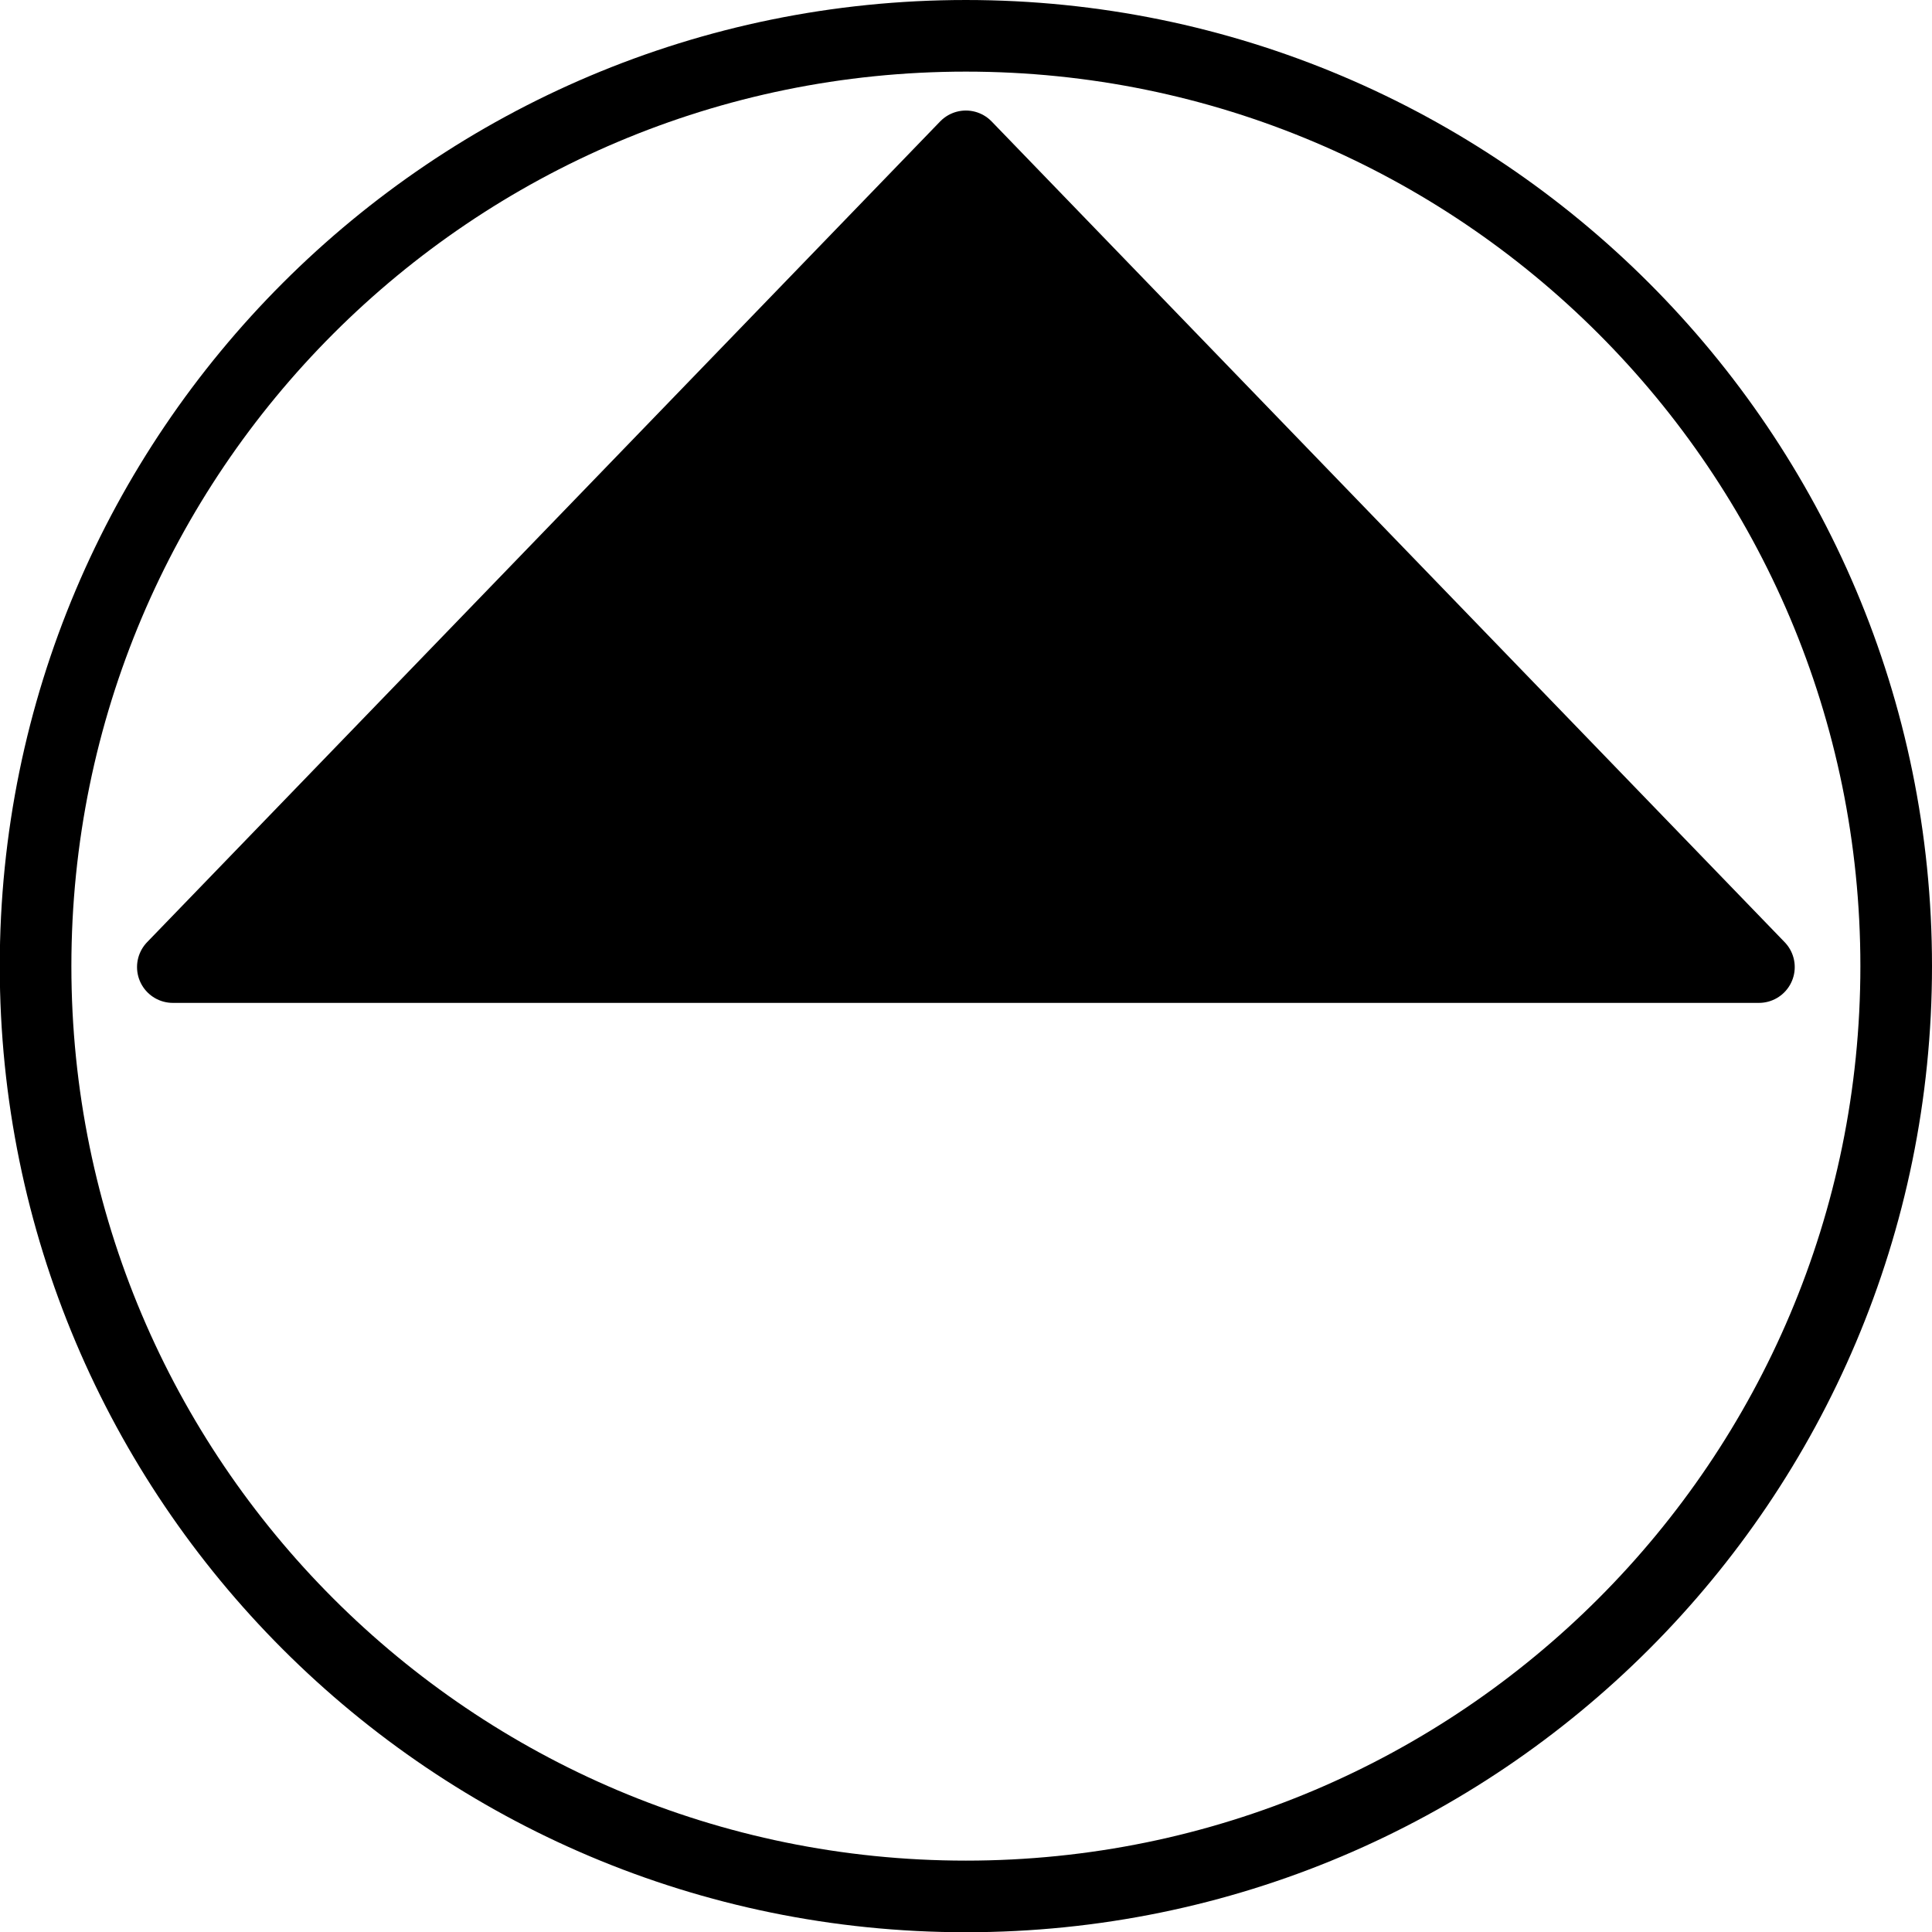
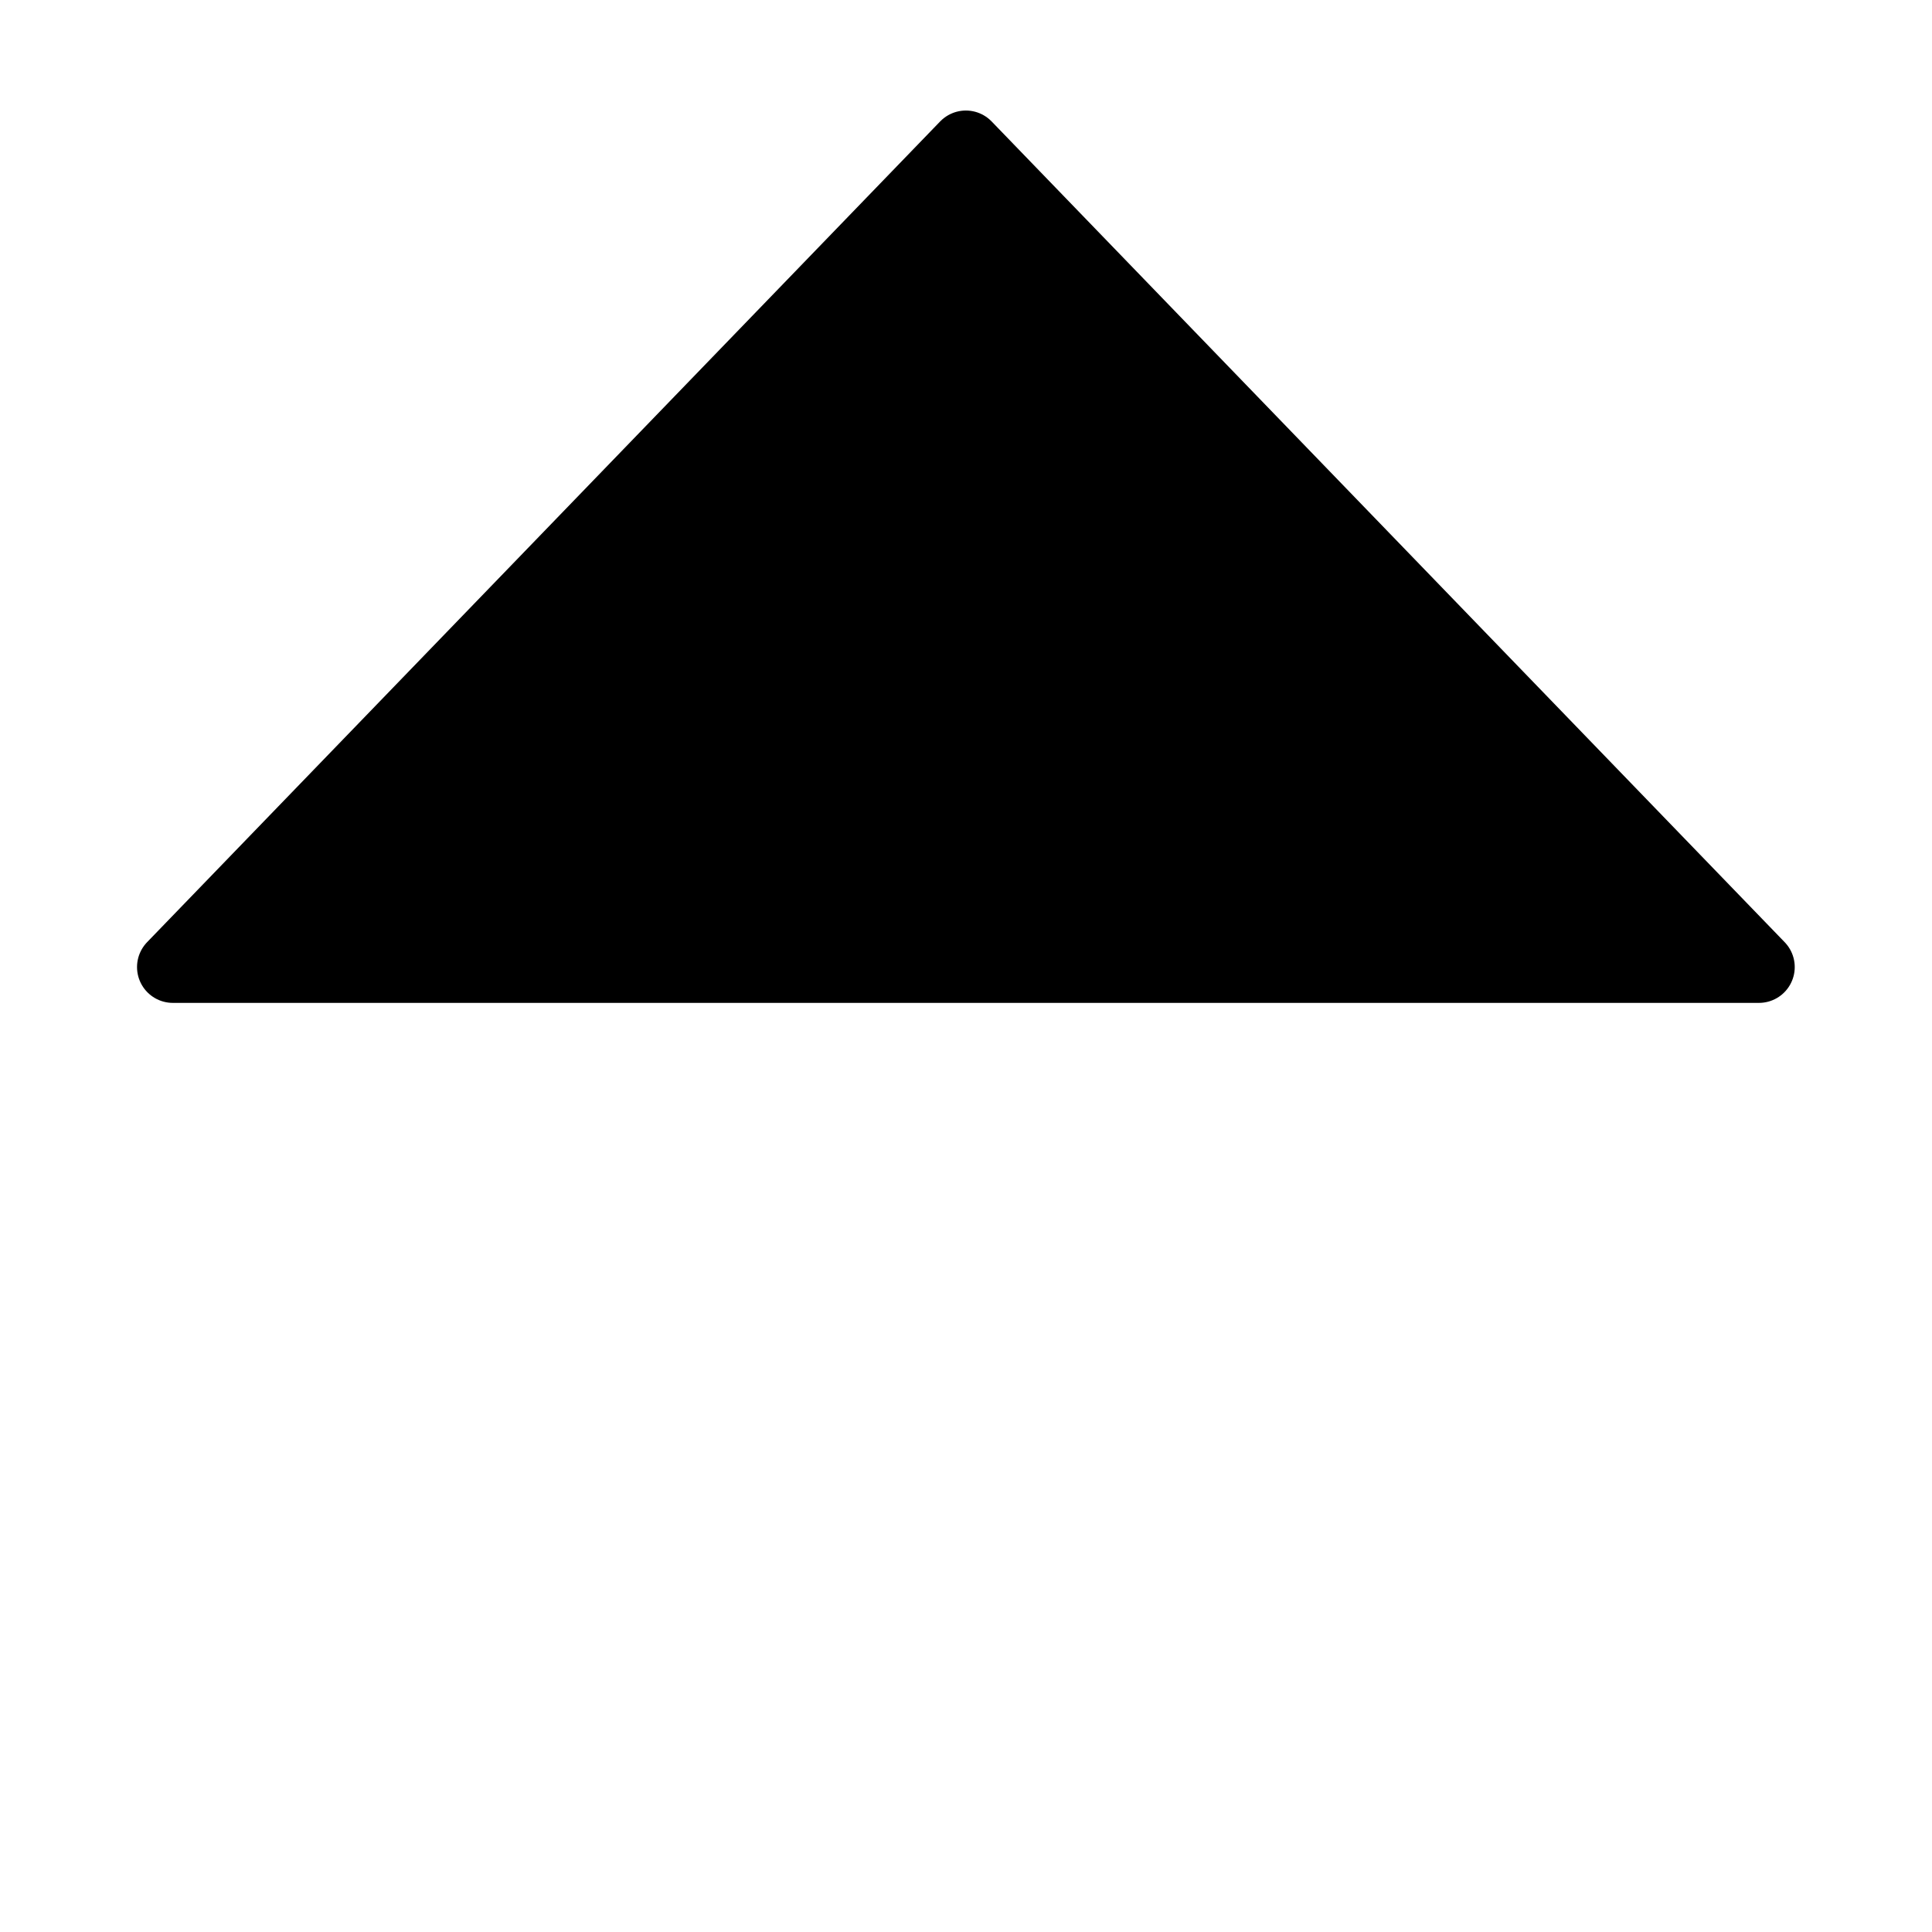
<svg xmlns="http://www.w3.org/2000/svg" width="8.093mm" height="8.094mm" viewBox="0 0 8.093 8.094" version="1.1" id="svg1">
  <defs id="defs1" />
  <g id="layer1" transform="translate(-173.635,-181.273)">
    <g id="Pumpe">
-       <path id="path1003" style="opacity:1;fill:none;fill-rule:evenodd;stroke:#000000;stroke-width:0.3;stroke-linecap:square;stroke-miterlimit:0.2;paint-order:markers stroke fill" d="m 181.578,185.32 c 0,2.152 -1.745,3.897 -3.897,3.897 -2.152,0 -3.897,-1.745 -3.897,-3.897 0,-2.152 1.745,-3.897 3.897,-3.897 2.152,0 3.897,1.745 3.897,3.897 z" />
      <path id="path1004" style="opacity:1;fill:#000000;fill-opacity:1;fill-rule:evenodd;stroke:#000000;stroke-width:0.3;stroke-linecap:round;stroke-linejoin:round;stroke-miterlimit:0.2;paint-order:markers fill stroke" d="m 177.681,181.886 3.322,3.438 h -6.644 z" />
    </g>
  </g>
</svg>